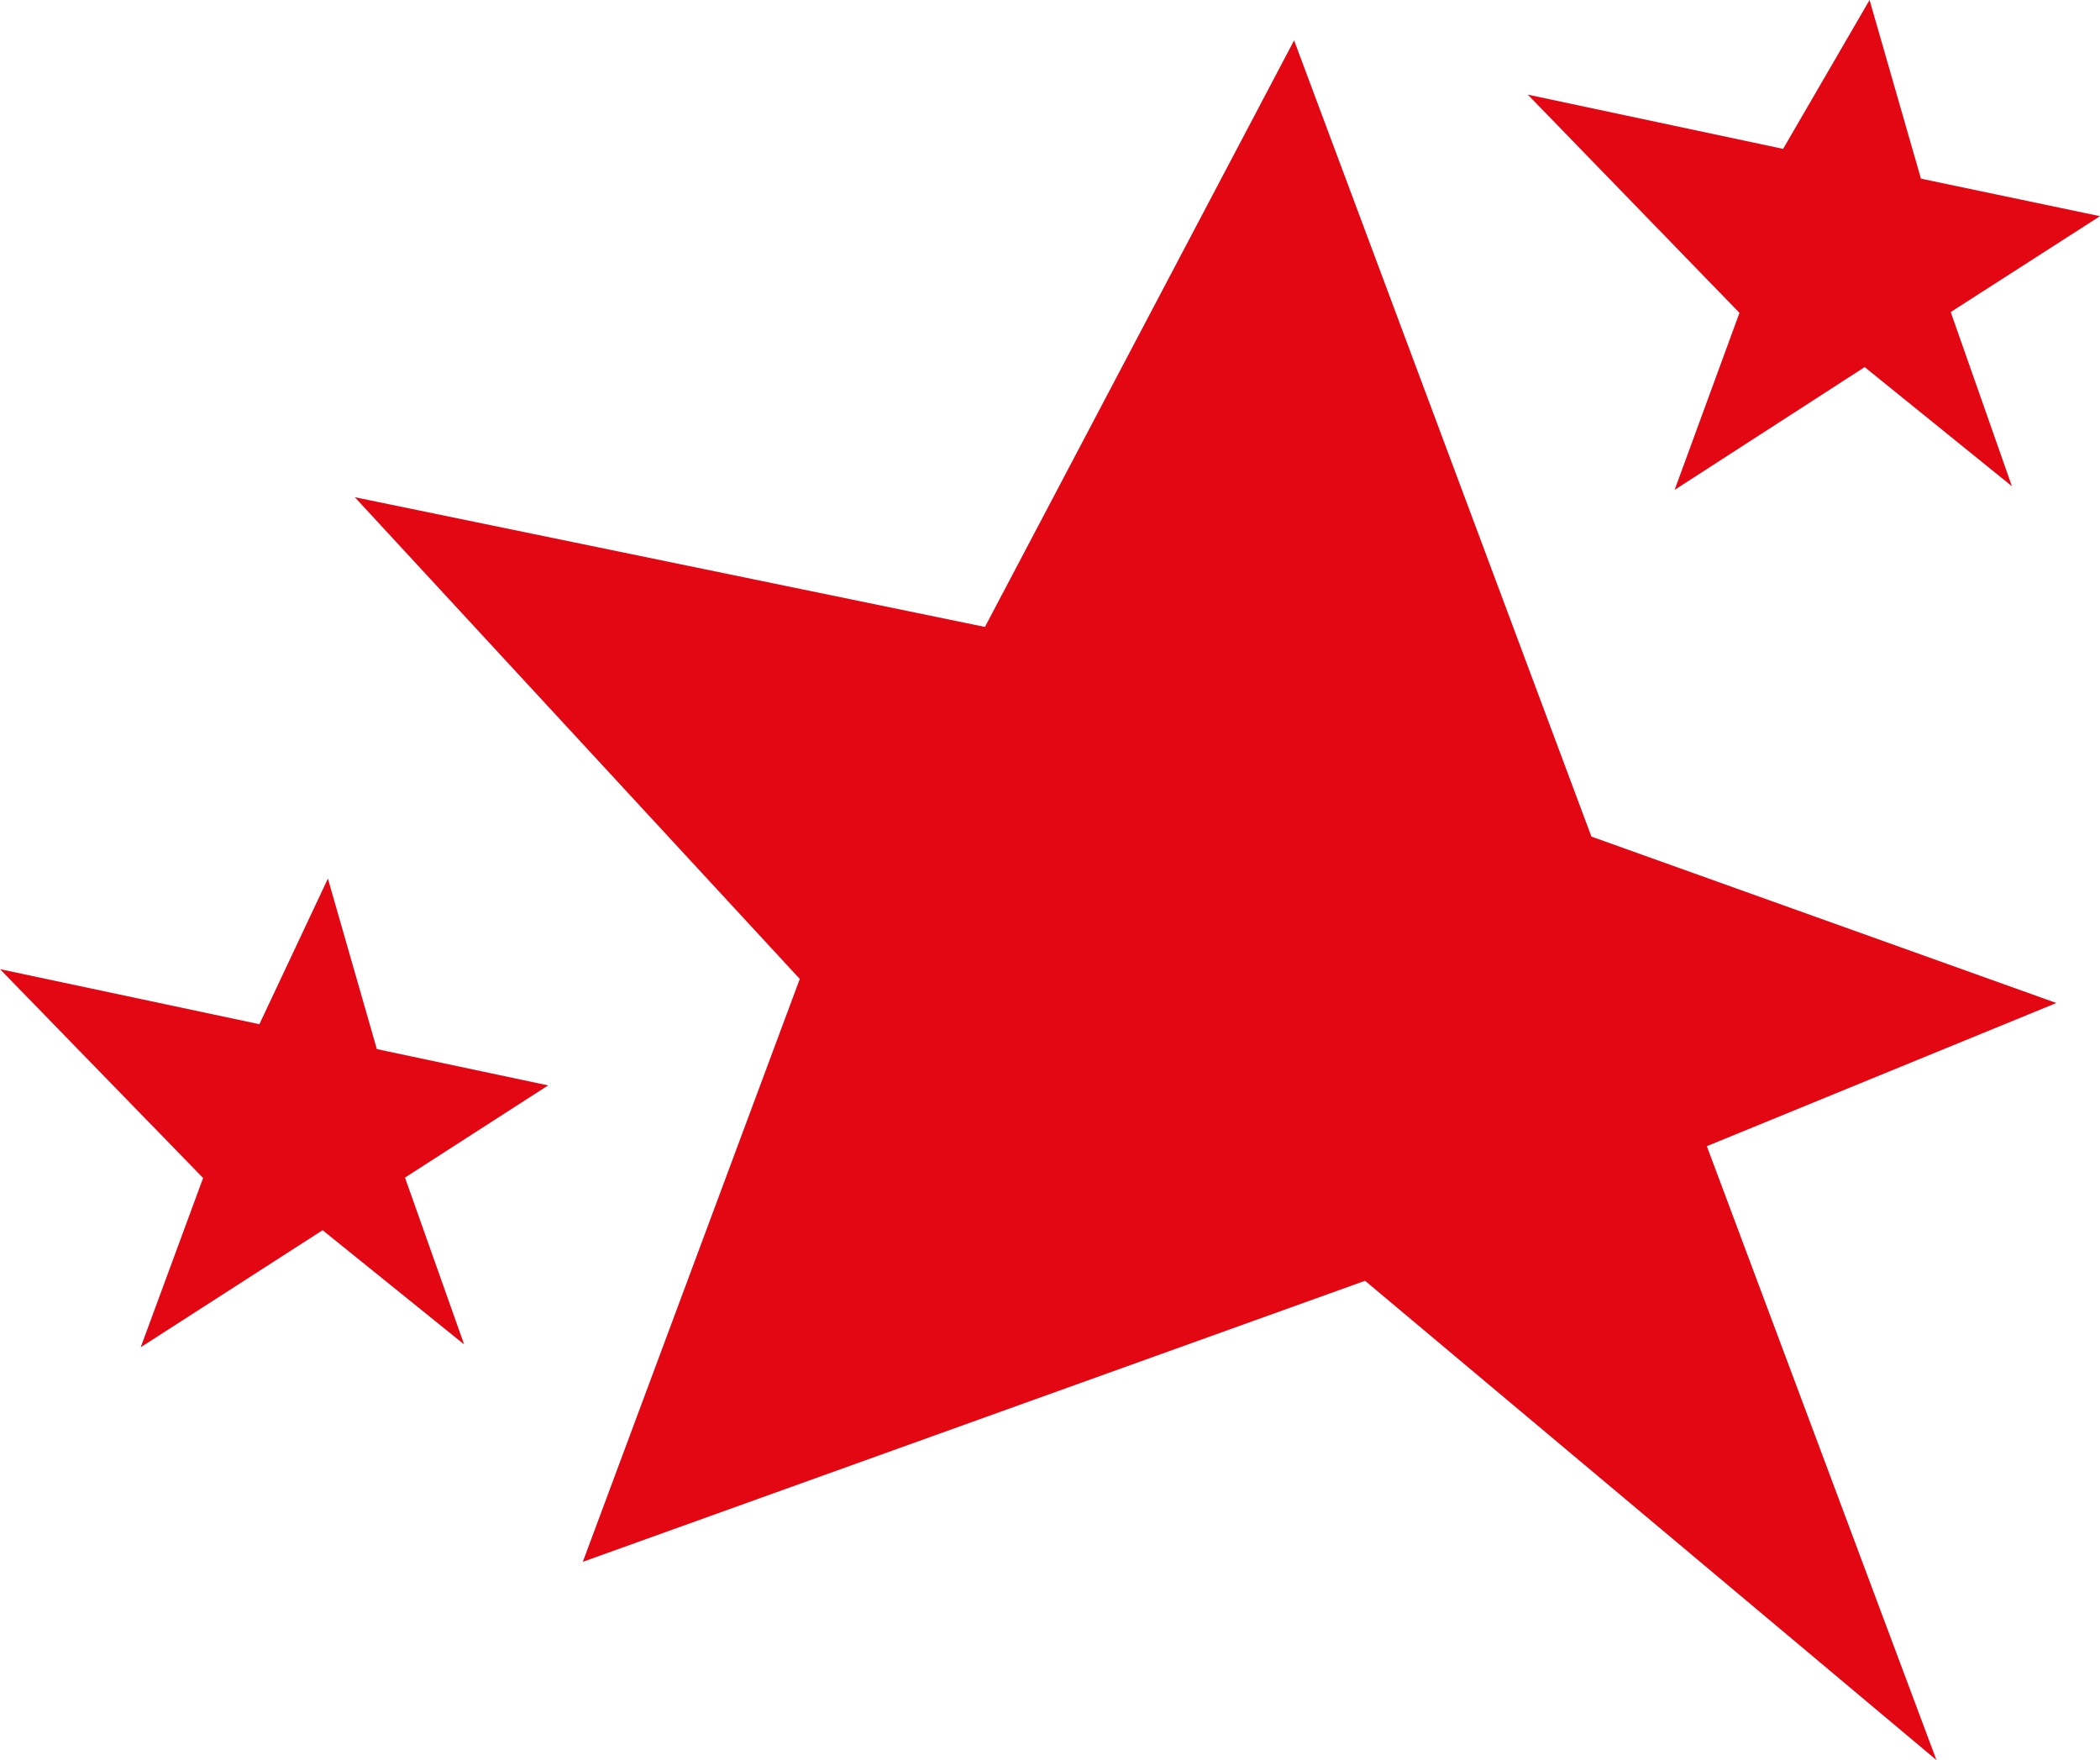
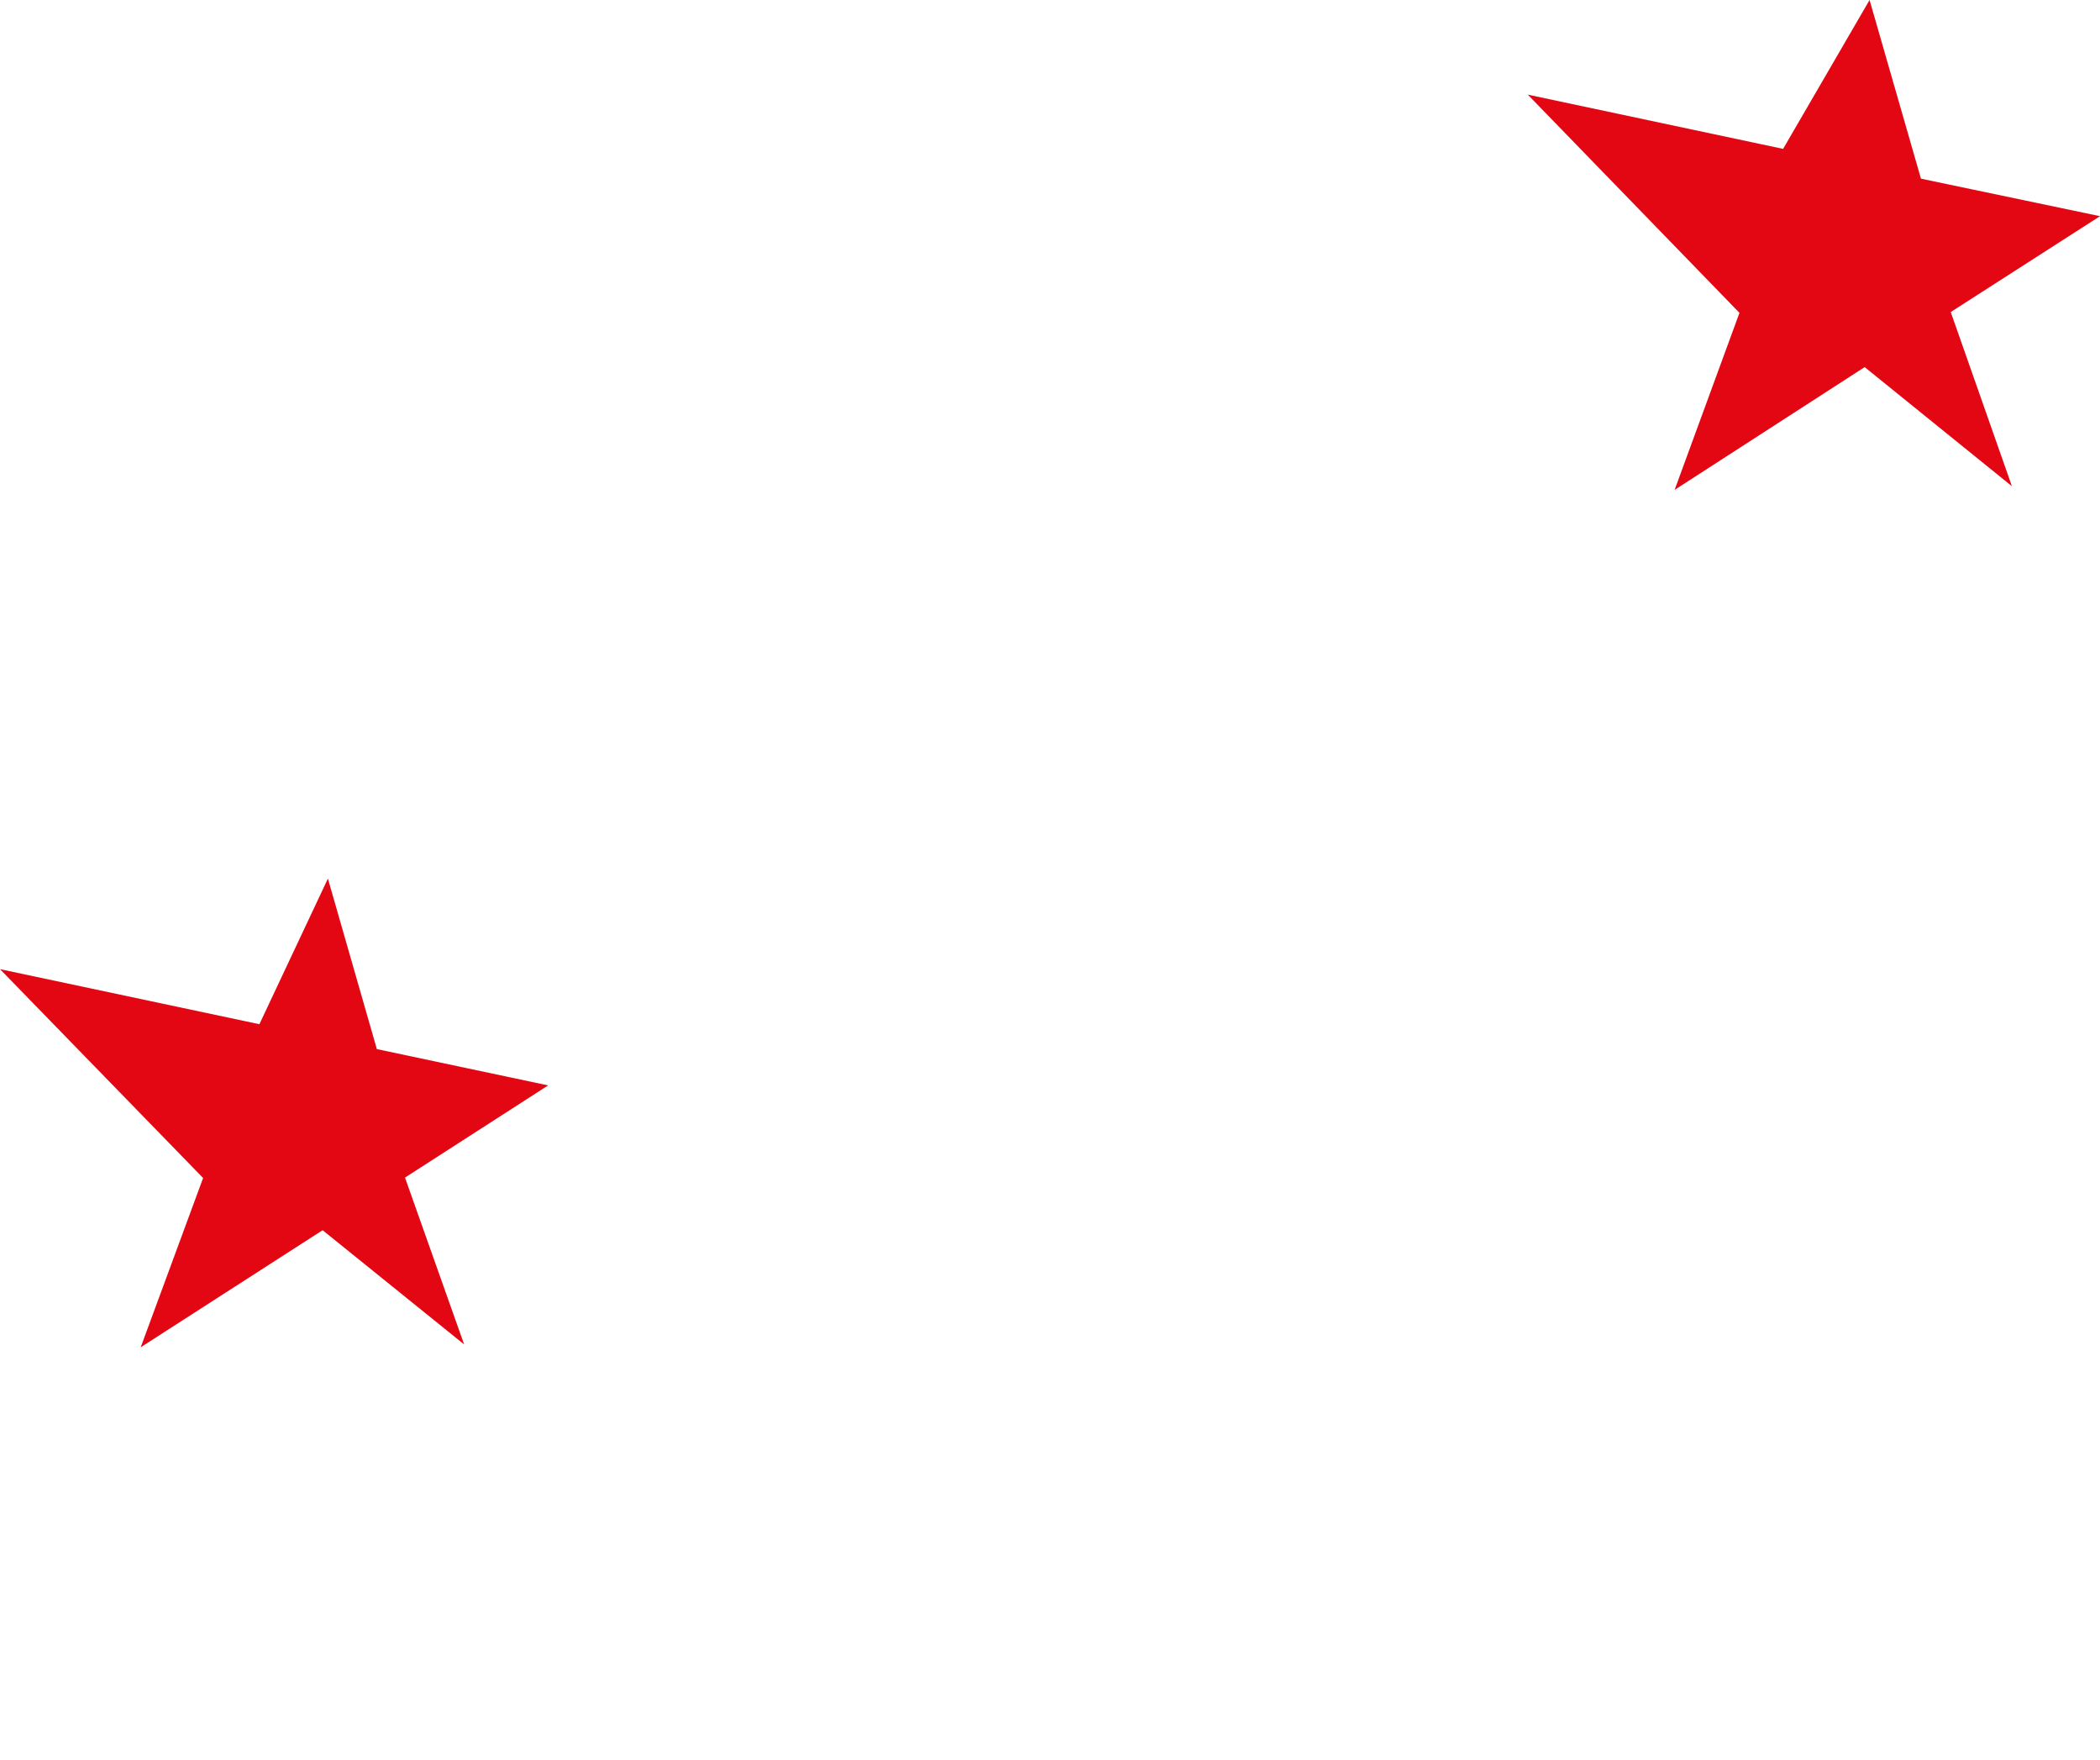
<svg xmlns="http://www.w3.org/2000/svg" id="Capa_2" viewBox="0 0 51.49 43.15">
  <defs>
    <style>
      .cls-1 {
        fill: #e30613;
      }
    </style>
  </defs>
  <g id="Capa_1-2" data-name="Capa_1">
    <g>
-       <polygon class="cls-1" points="41.85 28.1 50.42 24.59 39.02 20.51 31.73 .99 24.15 15.37 8.7 12.19 19.61 24 14.29 38.29 33.47 31.4 47.48 43.15 41.85 28.1" />
      <polygon class="cls-1" points="9.93 28.87 13.44 26.61 9.24 25.72 8.04 21.54 6.36 25.11 0 23.76 4.98 28.88 3.45 33.03 7.91 30.16 11.38 32.96 9.93 28.87" />
      <polygon class="cls-1" points="45.84 0 43.72 3.65 37.46 2.32 42.65 7.67 41.06 12.01 45.72 9 49.33 11.92 47.83 7.65 51.49 5.3 47.1 4.38 45.84 0" />
    </g>
  </g>
</svg>